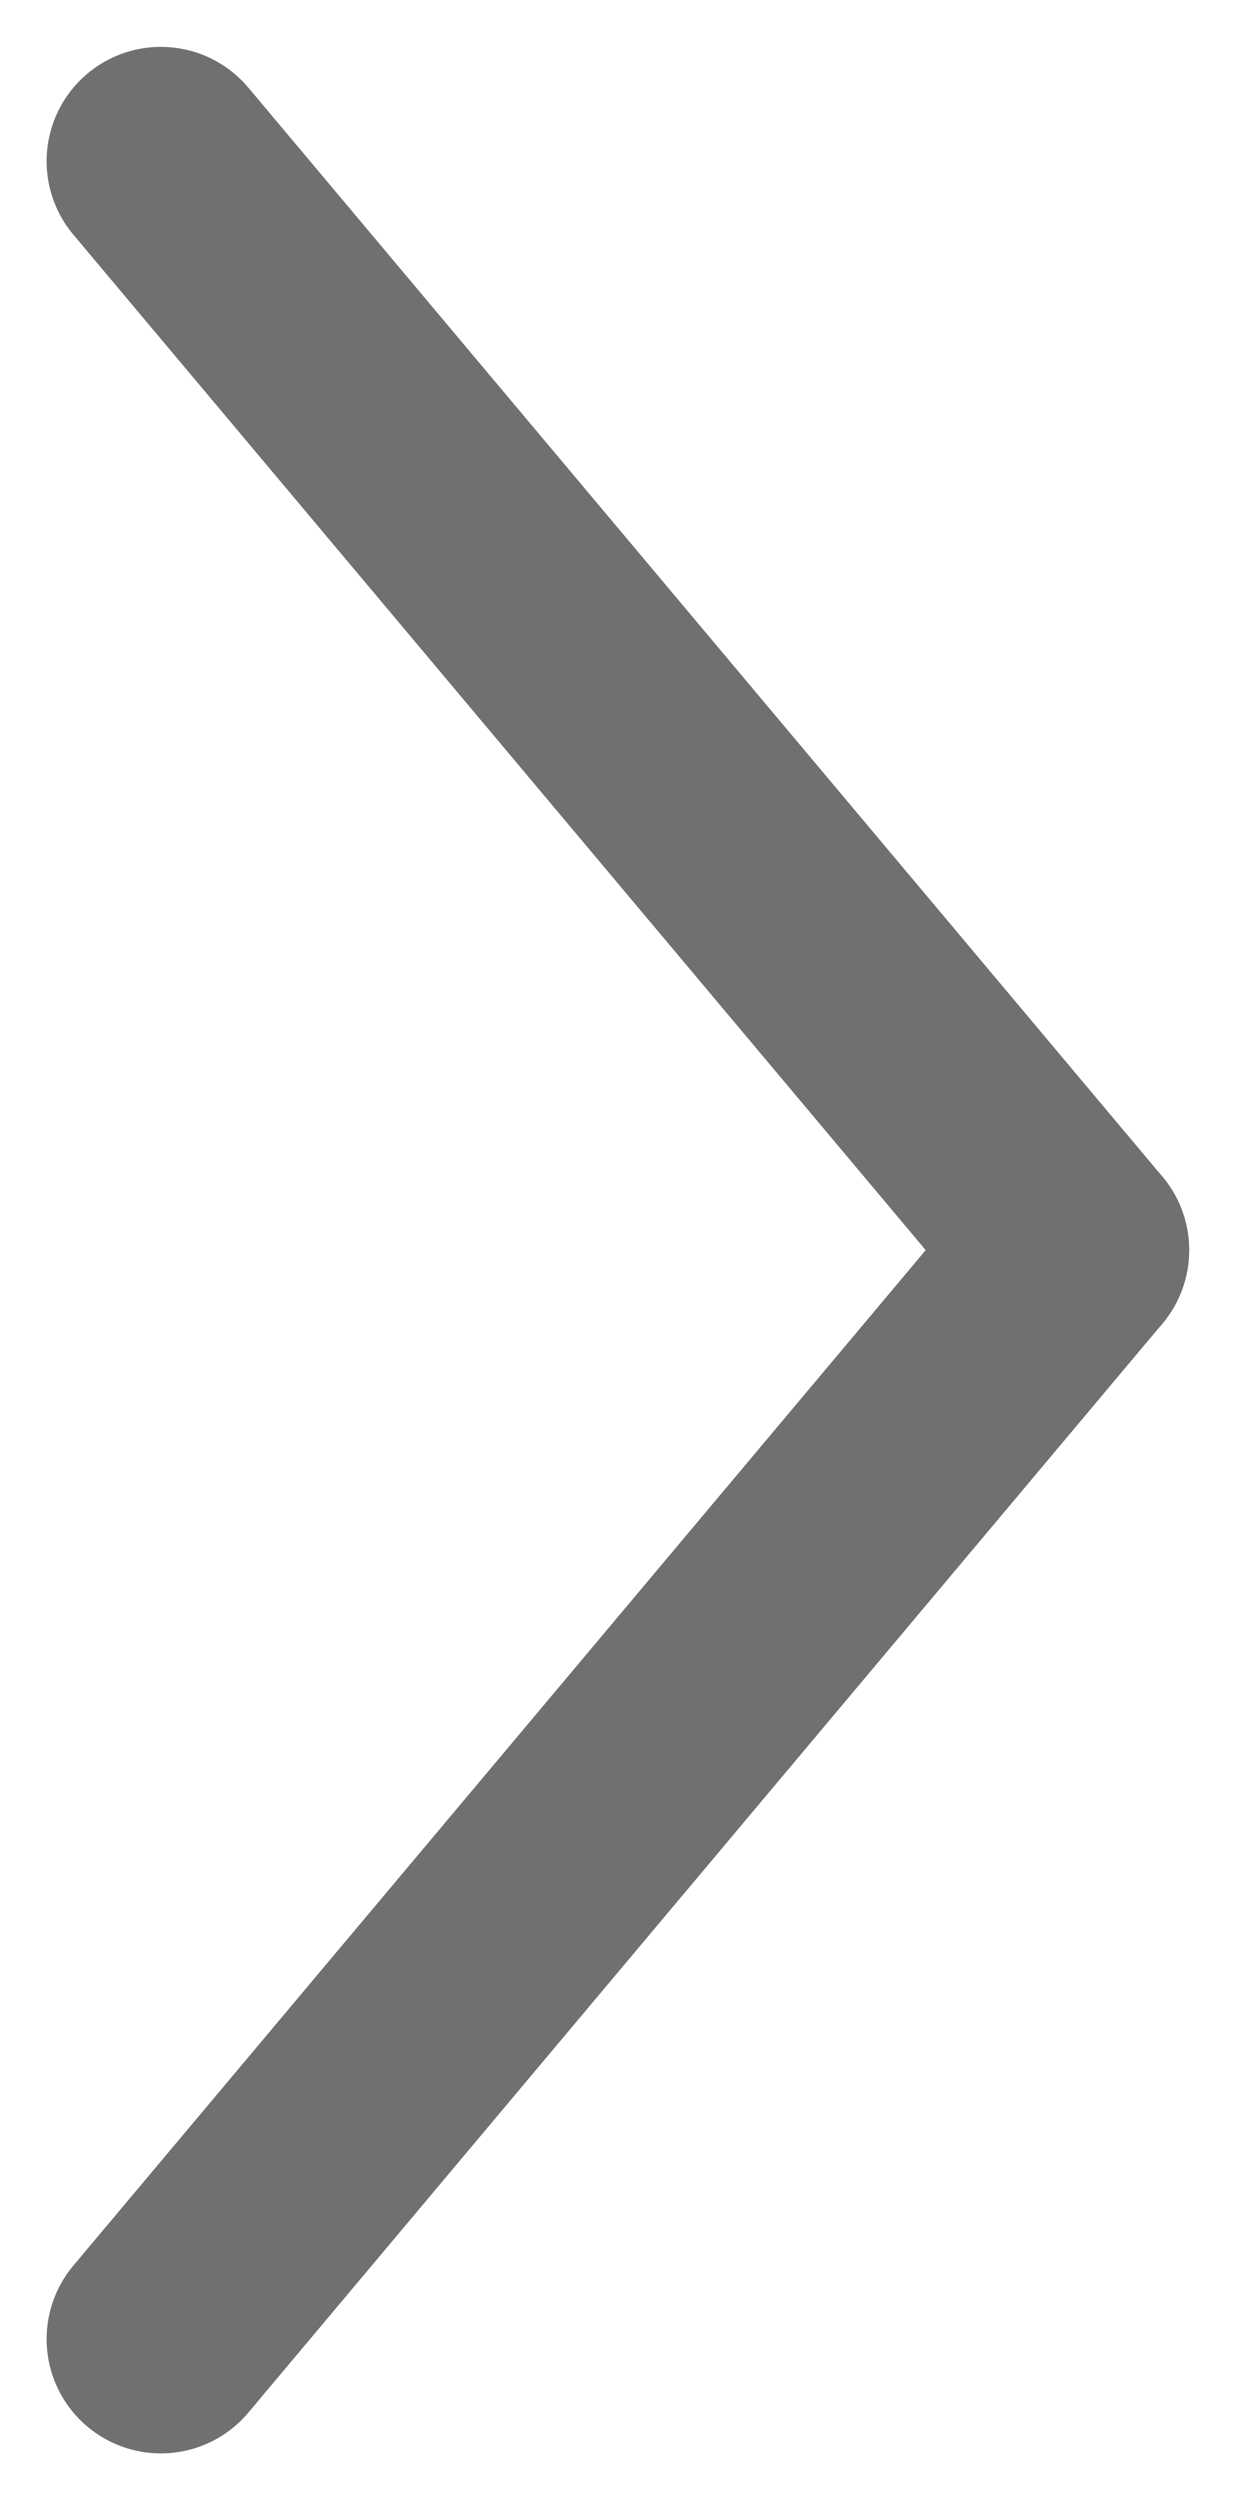
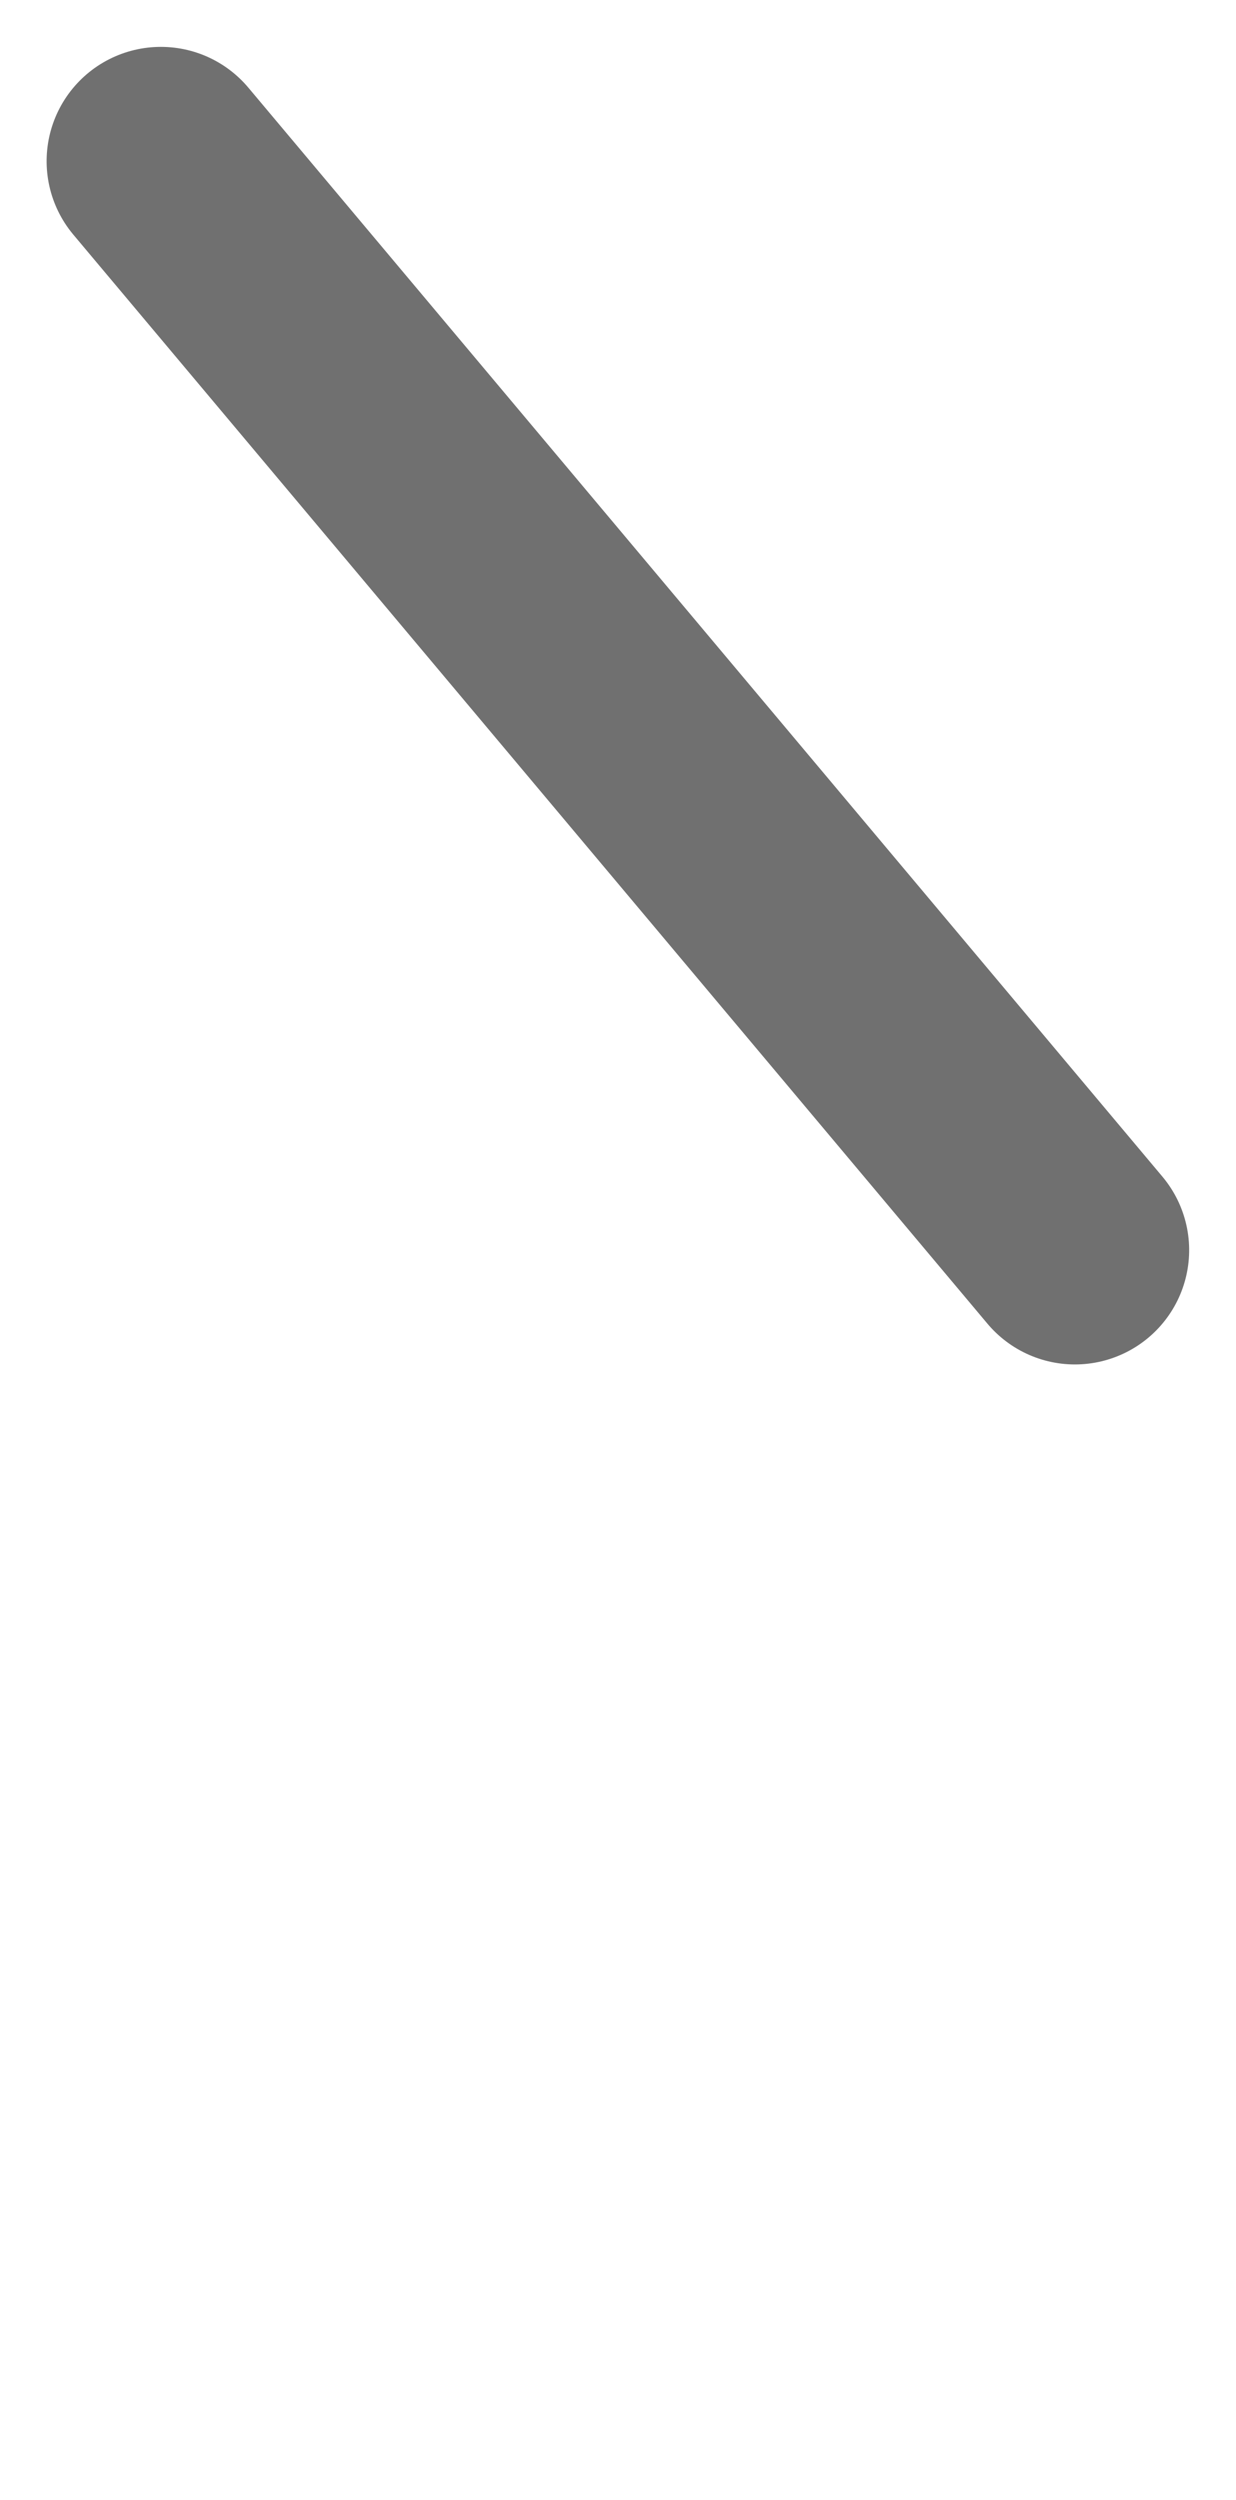
<svg xmlns="http://www.w3.org/2000/svg" width="5.409" height="10.935" viewBox="0 0 5.409 10.935">
  <defs>
    <style>.a{fill:none;stroke:#707070;stroke-linecap:round;}</style>
  </defs>
  <g transform="translate(0.704 10.231) rotate(-90)">
-     <line class="a" x2="4.763" y2="4" />
    <line class="a" x1="4.763" y2="4" transform="translate(4.763)" />
  </g>
</svg>